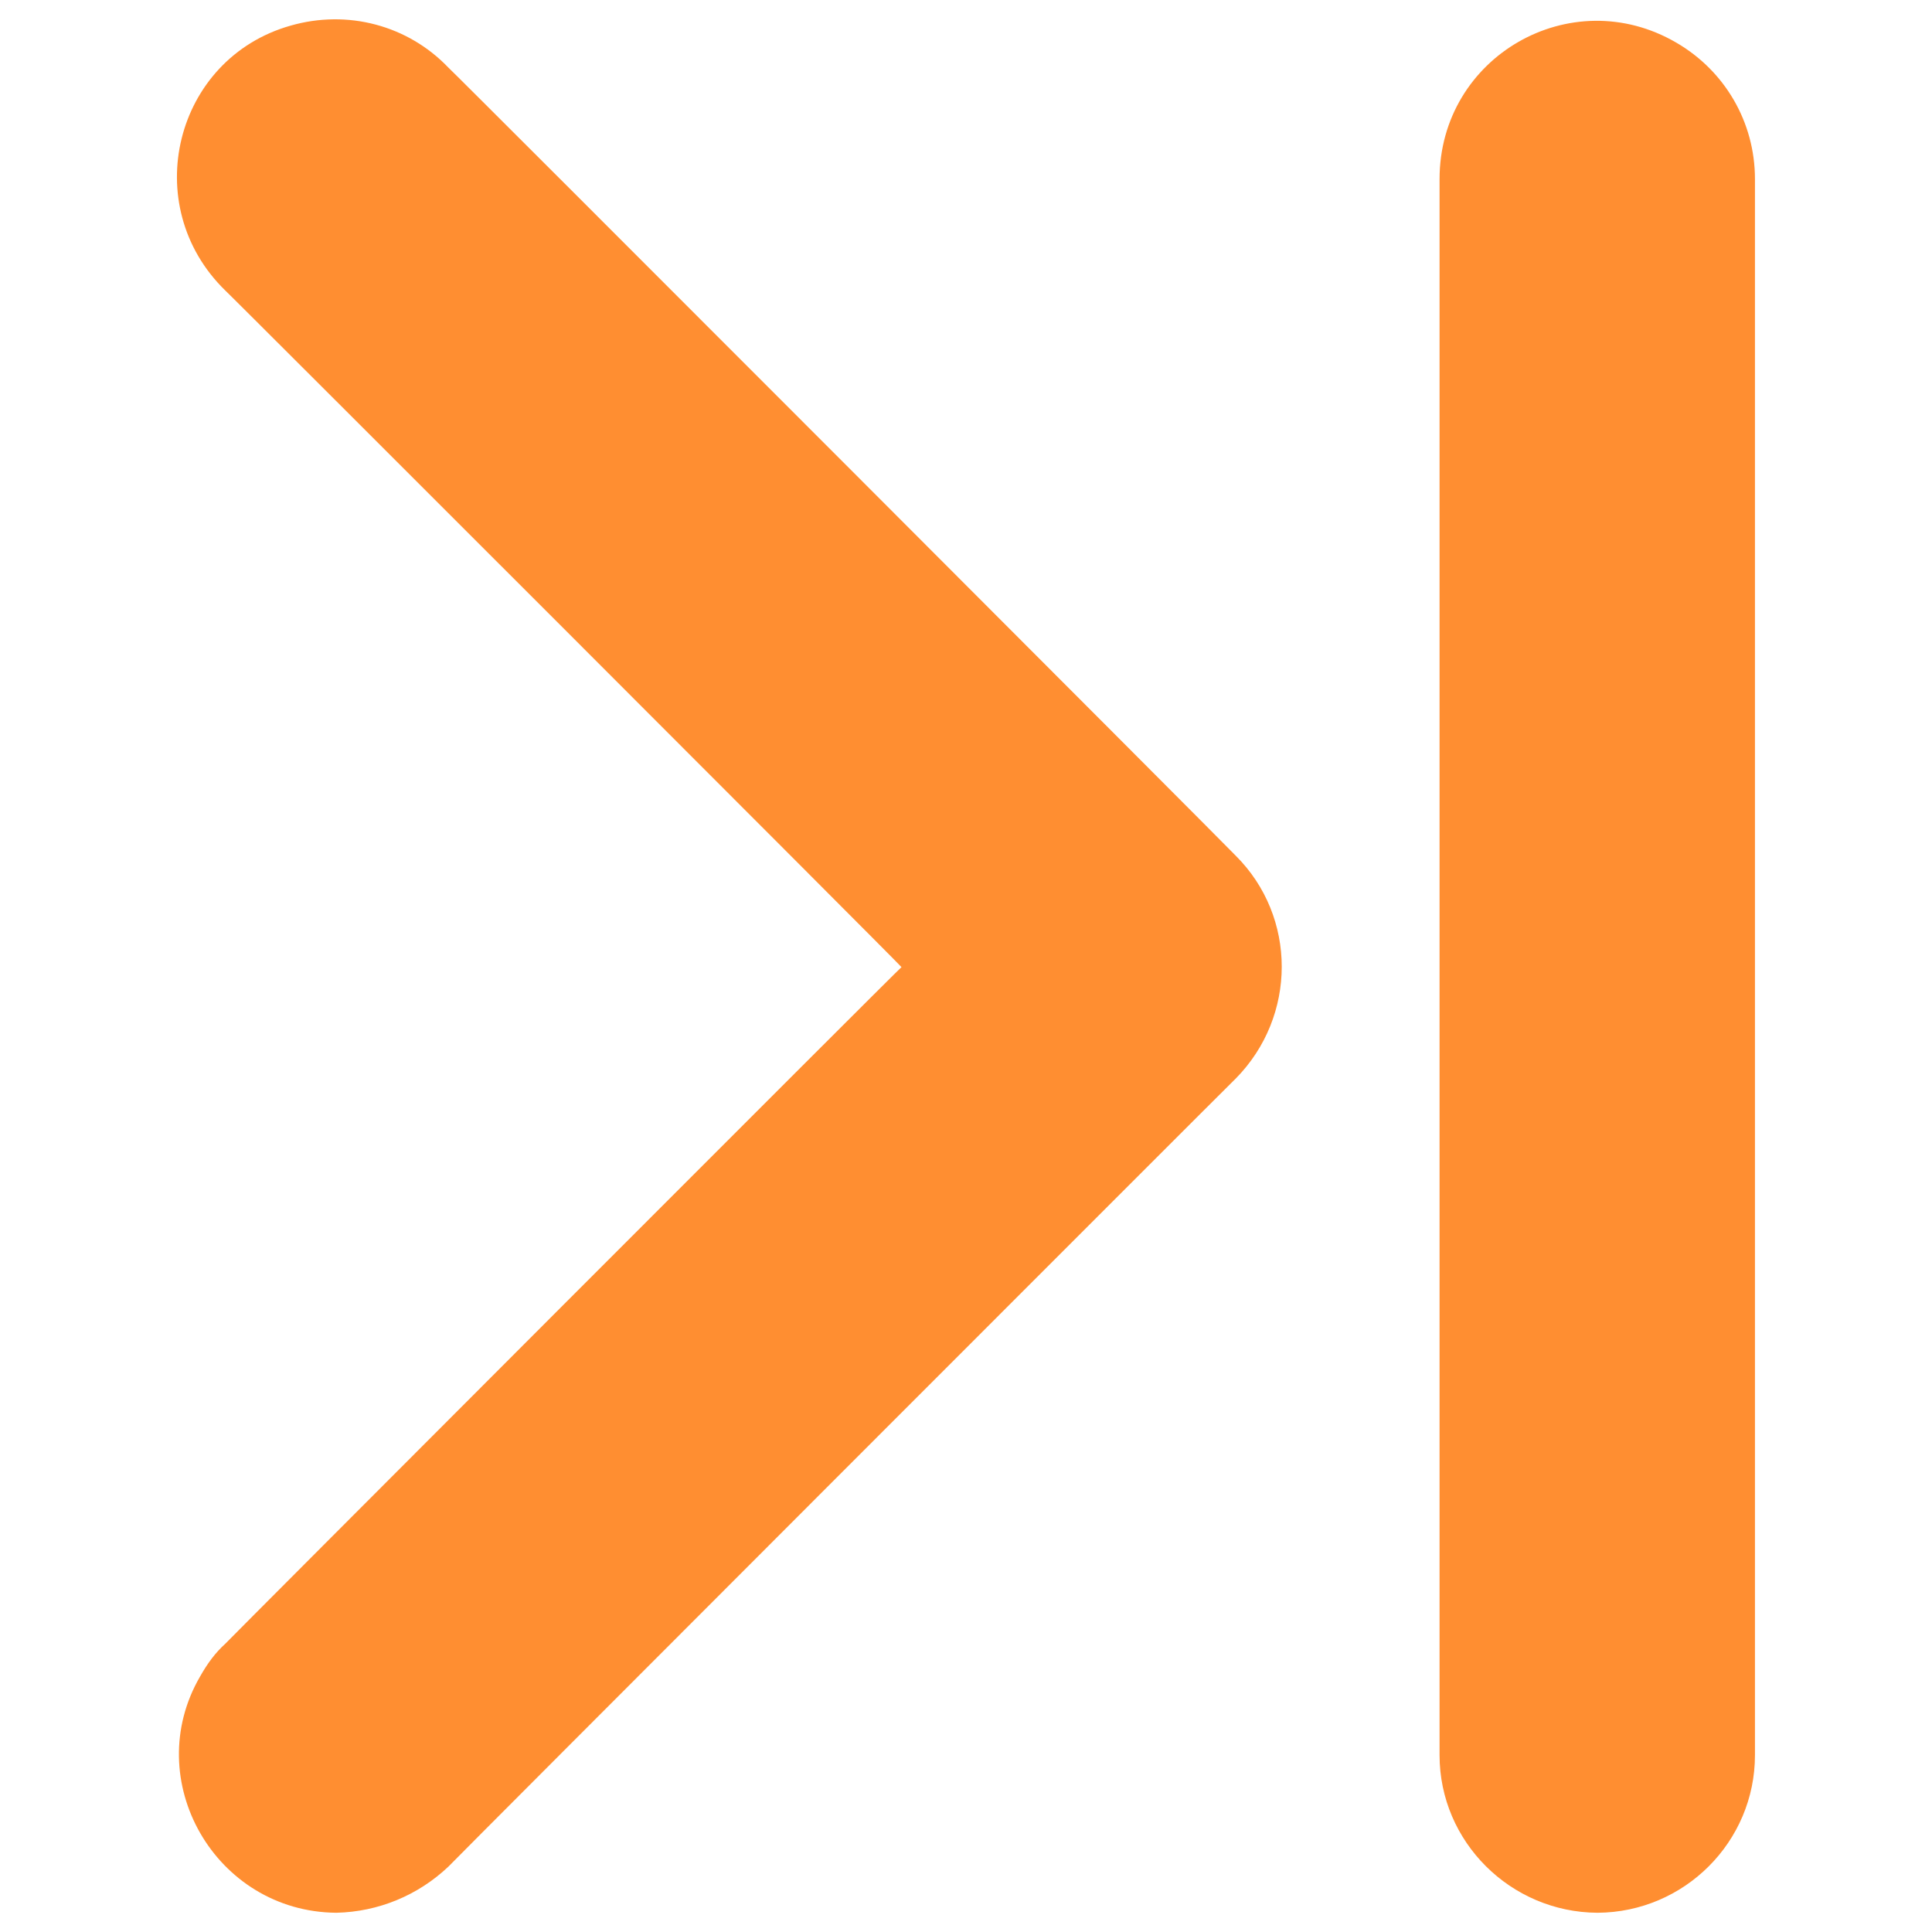
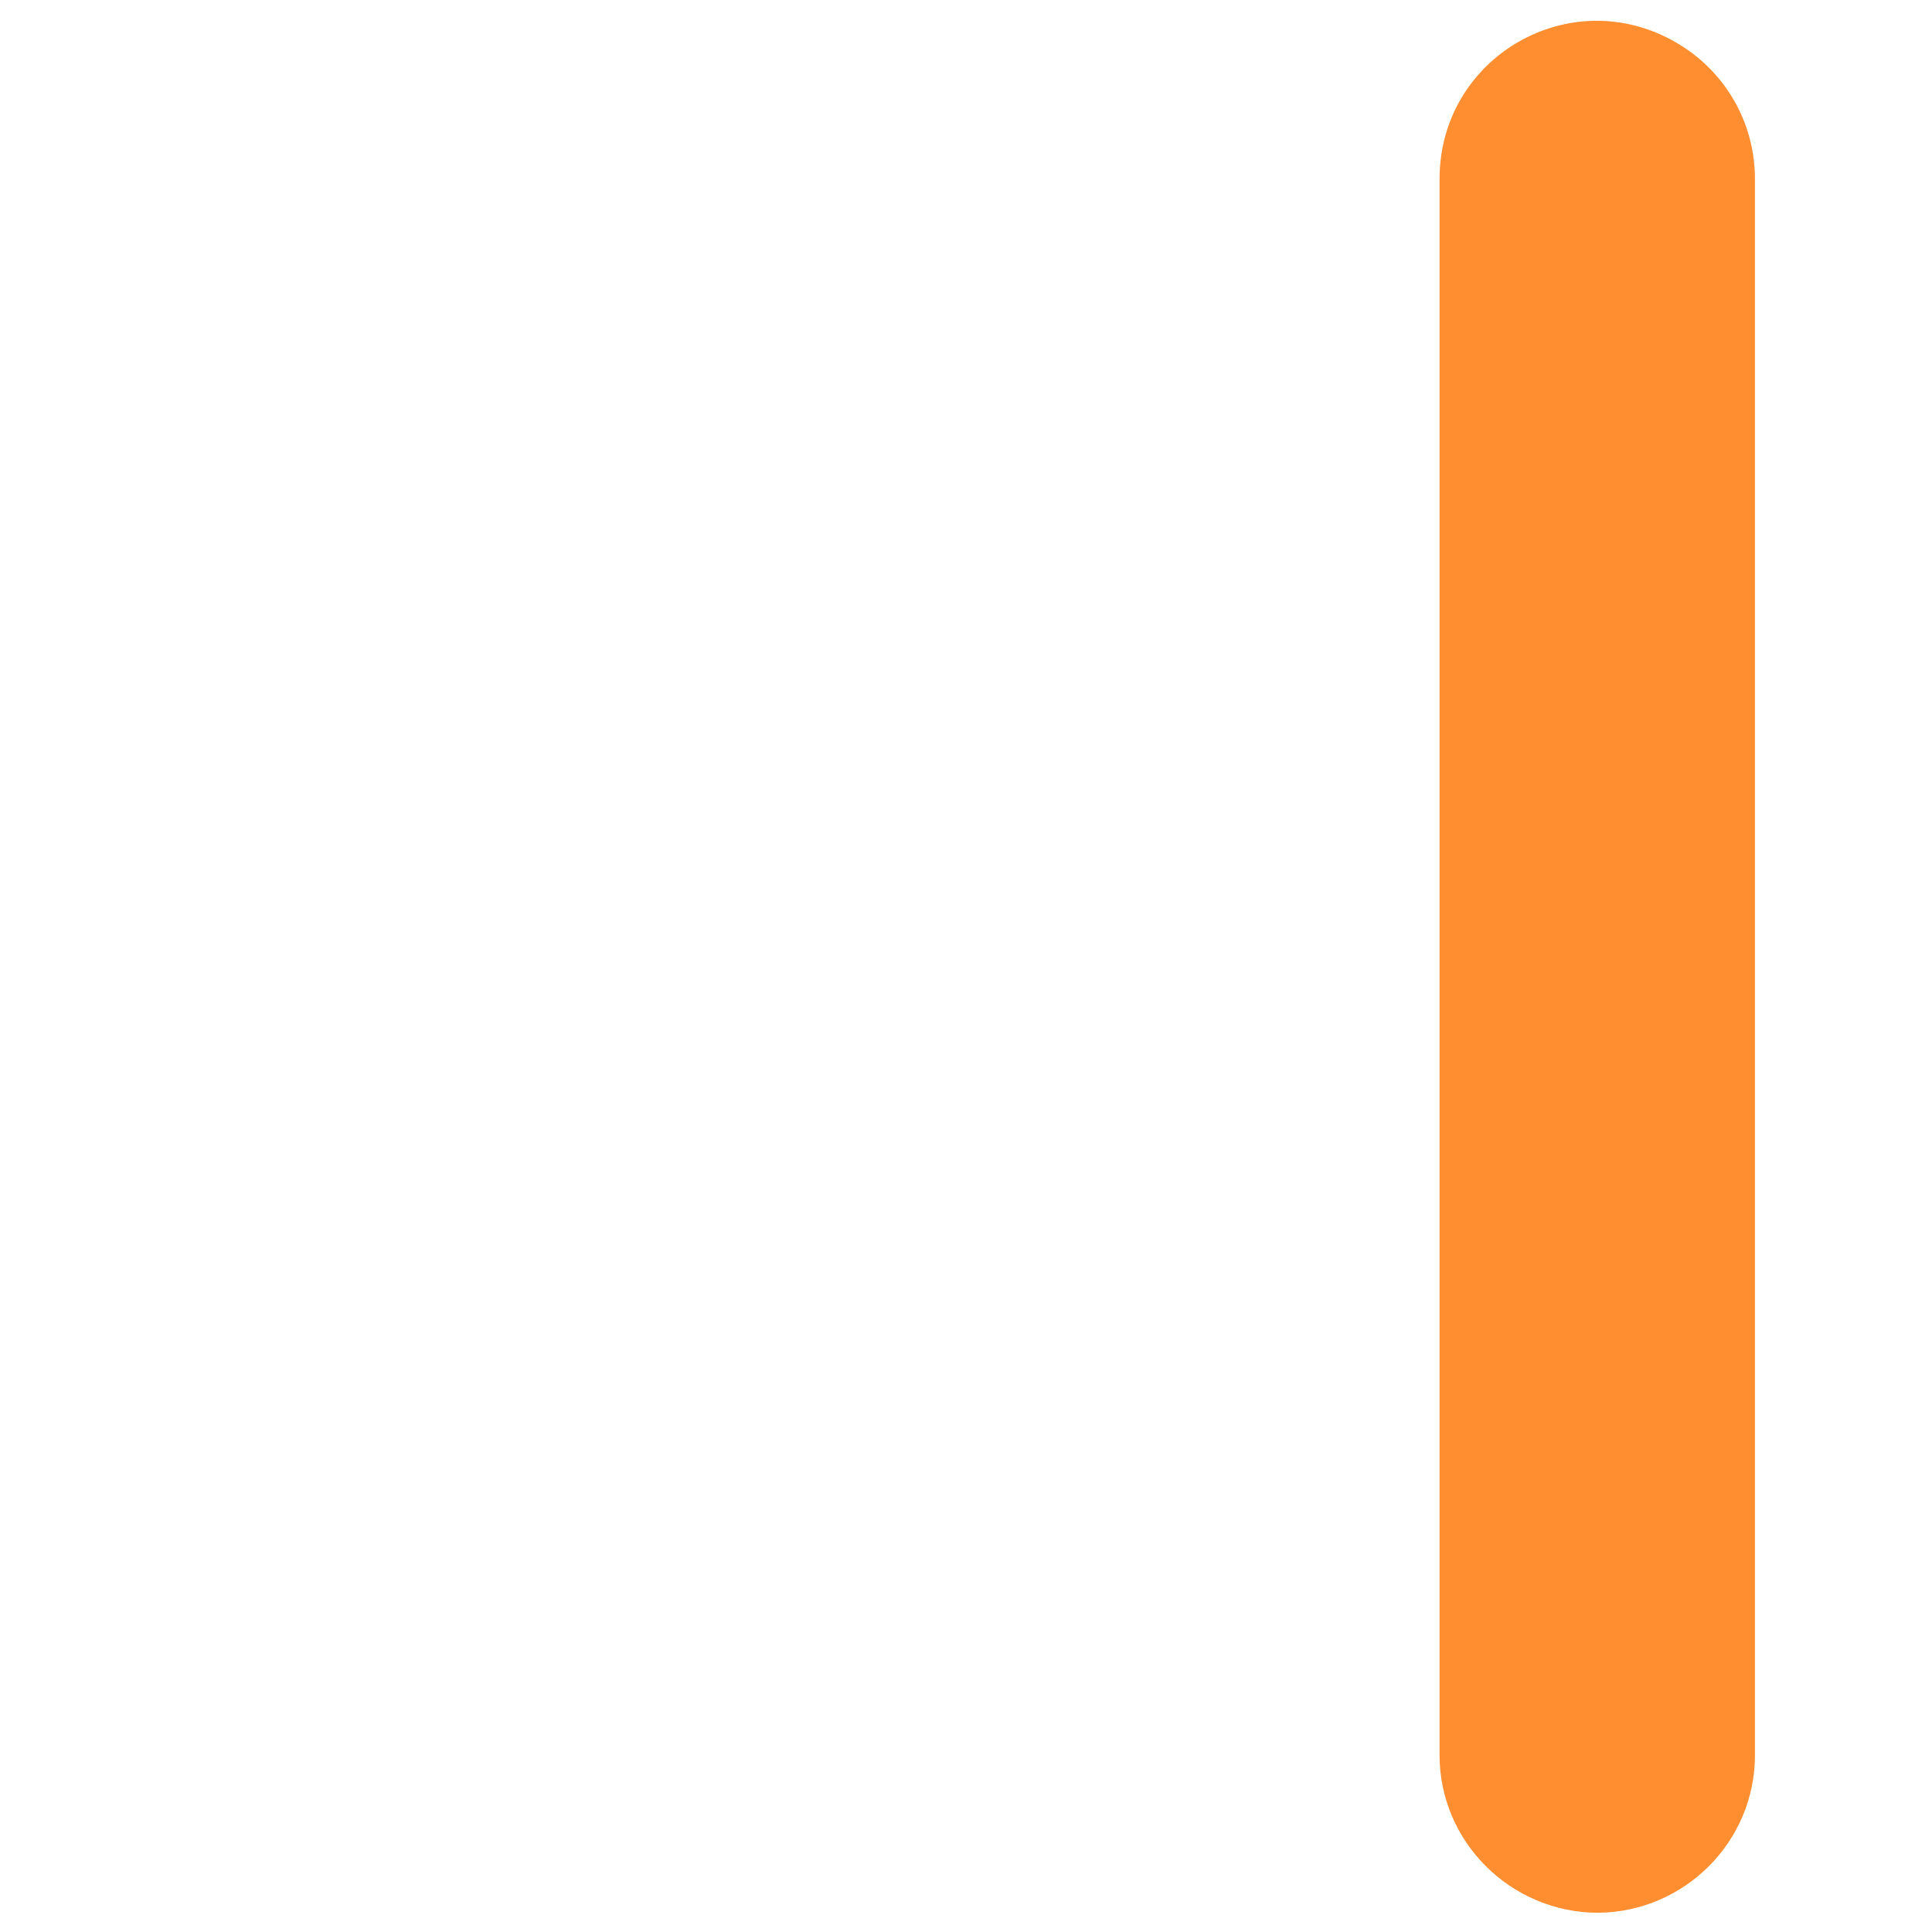
<svg xmlns="http://www.w3.org/2000/svg" version="1.1" width="100%" height="100%" id="svgWorkerArea" viewBox="0 0 400 400" style="background: white;">
  <defs id="defsdoc">
    <pattern id="patternBool" x="0" y="0" width="10" height="10" patternUnits="userSpaceOnUse" patternTransform="rotate(35)">
-       <circle cx="5" cy="5" r="4" style="stroke: none;fill: #ff000070;" />
-     </pattern>
+       </pattern>
  </defs>
  <g id="fileImp-167378372" class="cosito">
-     <path id="pathImp-937806832" class="grouped" style="fill:#ff8e31" d="M69.645 396.017C44.545 395.817 28.945 368.517 41.445 347.065 42.945 344.417 44.545 342.217 46.645 340.316 46.645 340.217 186.645 200.017 186.645 200.232 186.645 200.017 46.645 60.017 46.645 60.149 28.545 42.517 36.145 12.117 60.145 5.311 71.945 1.917 84.445 5.217 92.845 14.009 92.845 13.817 255.845 177.017 255.845 177.162 268.545 189.817 268.545 210.417 255.845 223.303 255.845 223.217 92.845 386.317 92.845 386.456 86.545 392.417 78.345 395.817 69.645 396.017 69.645 395.917 69.645 395.917 69.645 396.017M330.745 396.017C312.745 395.917 298.045 381.317 298.045 363.386 298.045 363.317 298.045 36.817 298.045 37.079 298.045 11.717 325.245-3.883 347.045 8.82 357.045 14.617 363.345 25.217 363.345 37.079 363.345 36.817 363.345 363.317 363.345 363.386 363.345 381.317 348.745 395.917 330.745 396.017 330.745 395.917 330.745 395.917 330.745 396.017" />
+     <path id="pathImp-937806832" class="grouped" style="fill:#ff8e31" d="M69.645 396.017M330.745 396.017C312.745 395.917 298.045 381.317 298.045 363.386 298.045 363.317 298.045 36.817 298.045 37.079 298.045 11.717 325.245-3.883 347.045 8.82 357.045 14.617 363.345 25.217 363.345 37.079 363.345 36.817 363.345 363.317 363.345 363.386 363.345 381.317 348.745 395.917 330.745 396.017 330.745 395.917 330.745 395.917 330.745 396.017" />
  </g>
</svg>